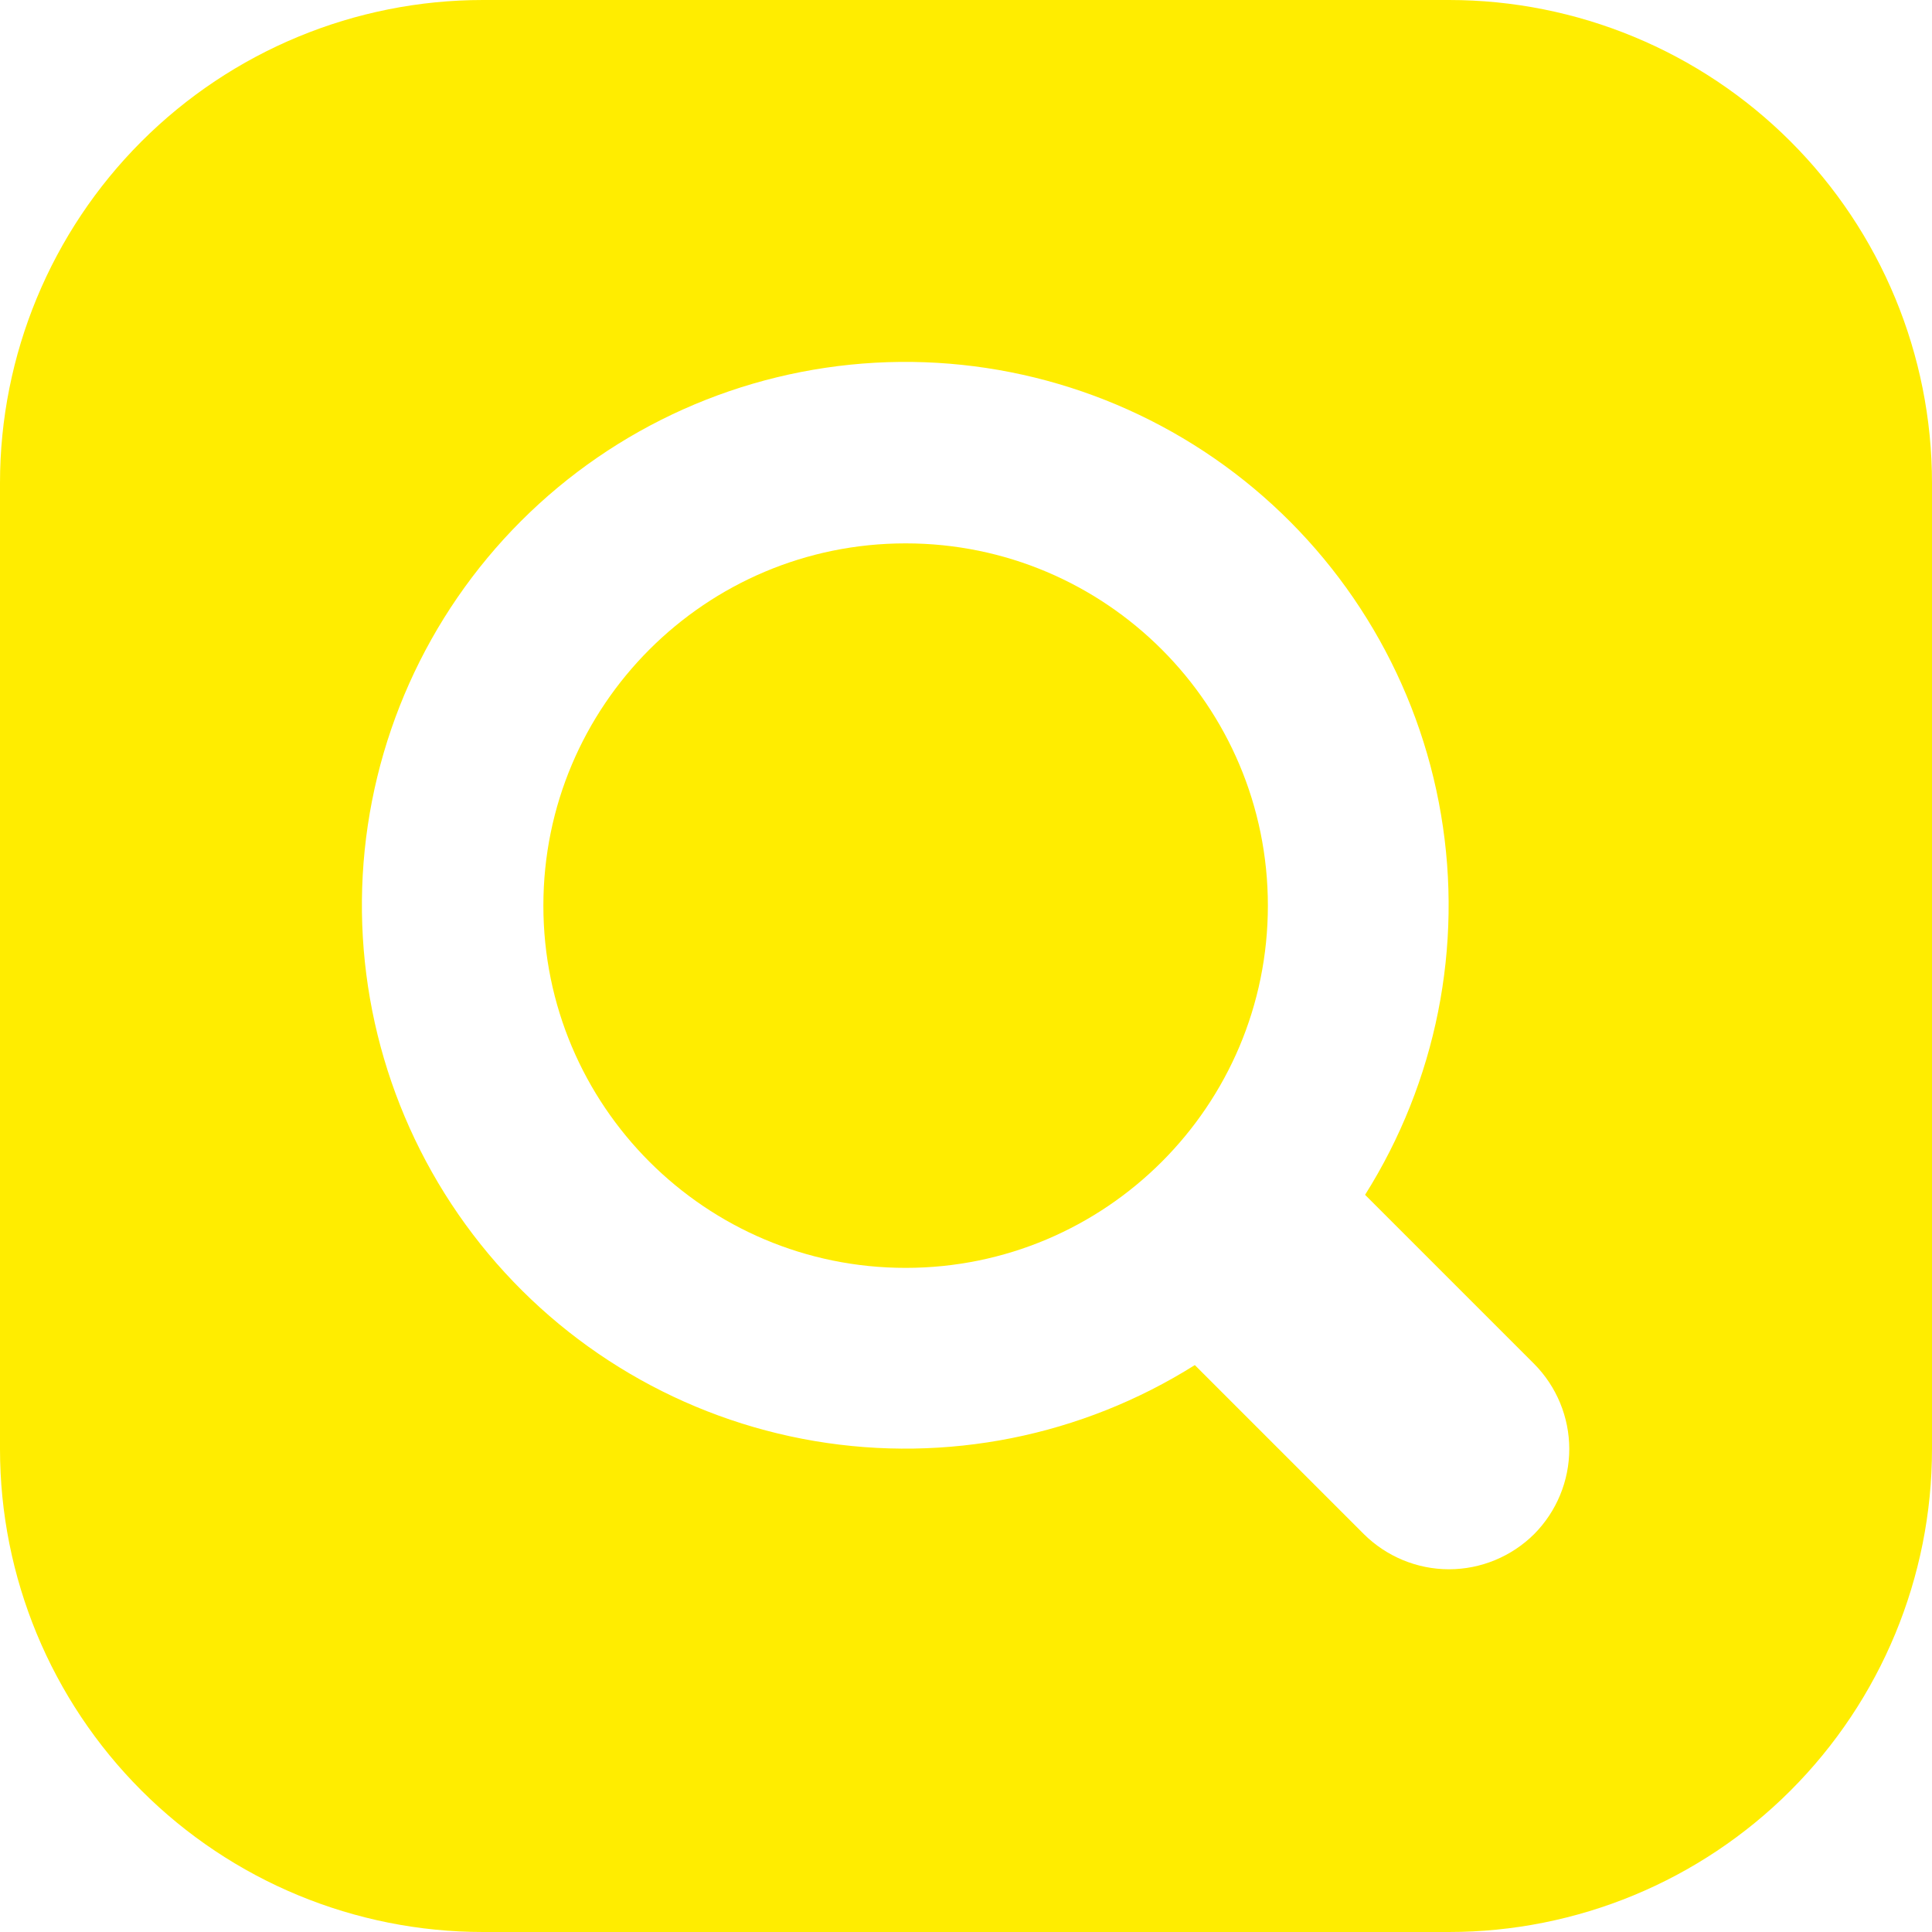
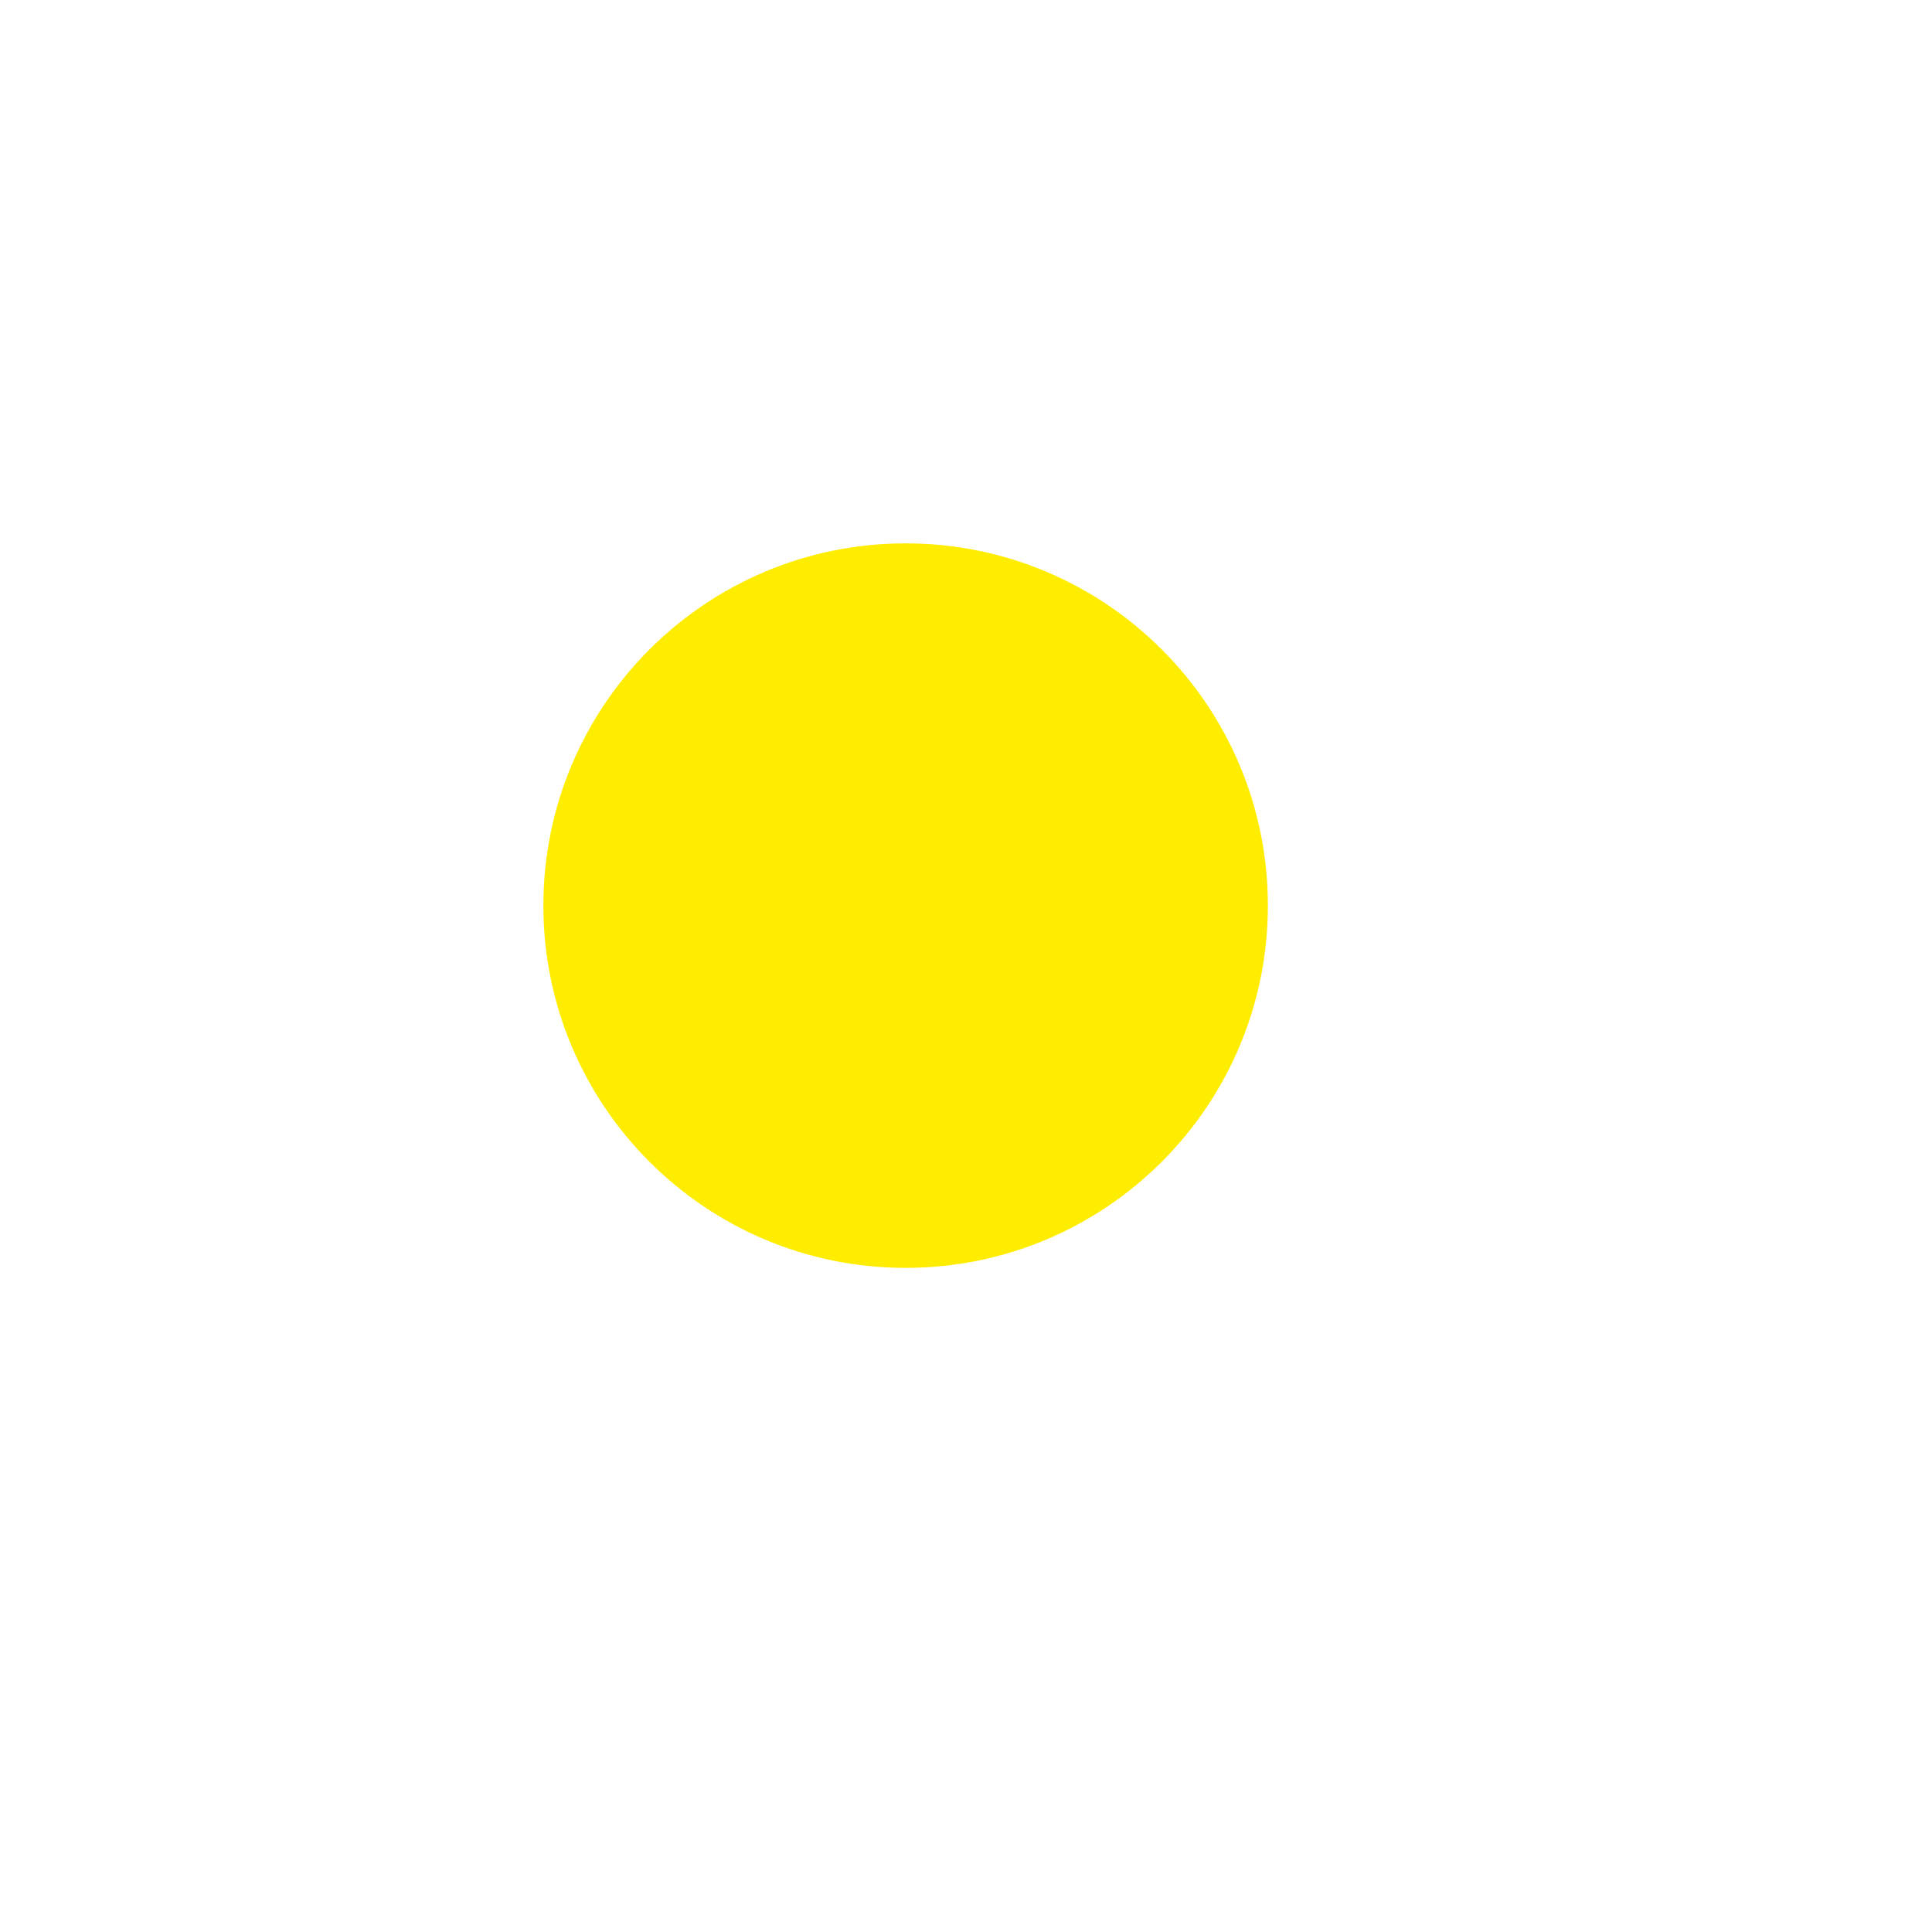
<svg xmlns="http://www.w3.org/2000/svg" width="32" height="32" viewBox="0 0 32 32" fill="none">
  <path d="M15 21C18.314 21 21 18.314 21 15C21 11.686 18.314 9 15 9C11.686 9 9 11.686 9 15C9 18.314 11.686 21 15 21Z" fill="#FFED00" />
-   <path d="M24 0H8C5.878 0 3.843 0.843 2.343 2.343C0.843 3.843 0 5.878 0 8L0 24C0 26.122 0.843 28.157 2.343 29.657C3.843 31.157 5.878 32 8 32H24C26.122 32 28.157 31.157 29.657 29.657C31.157 28.157 32 26.122 32 24V8C32 5.878 31.157 3.843 29.657 2.343C28.157 0.843 26.122 0 24 0ZM25.41 25.41C25.035 25.782 24.528 25.992 24 25.992C23.472 25.992 22.965 25.782 22.59 25.41L19.79 22.61C17.917 23.789 15.675 24.237 13.493 23.868C11.311 23.499 9.341 22.339 7.96 20.609C6.58 18.879 5.885 16.702 6.008 14.492C6.132 12.282 7.065 10.195 8.63 8.63C10.195 7.065 12.282 6.132 14.492 6.008C16.702 5.885 18.879 6.58 20.609 7.96C22.339 9.341 23.499 11.311 23.868 13.493C24.237 15.675 23.789 17.917 22.61 19.79L25.41 22.59C25.782 22.965 25.992 23.472 25.992 24C25.992 24.528 25.782 25.035 25.41 25.41Z" fill="#FFED00" />
</svg>